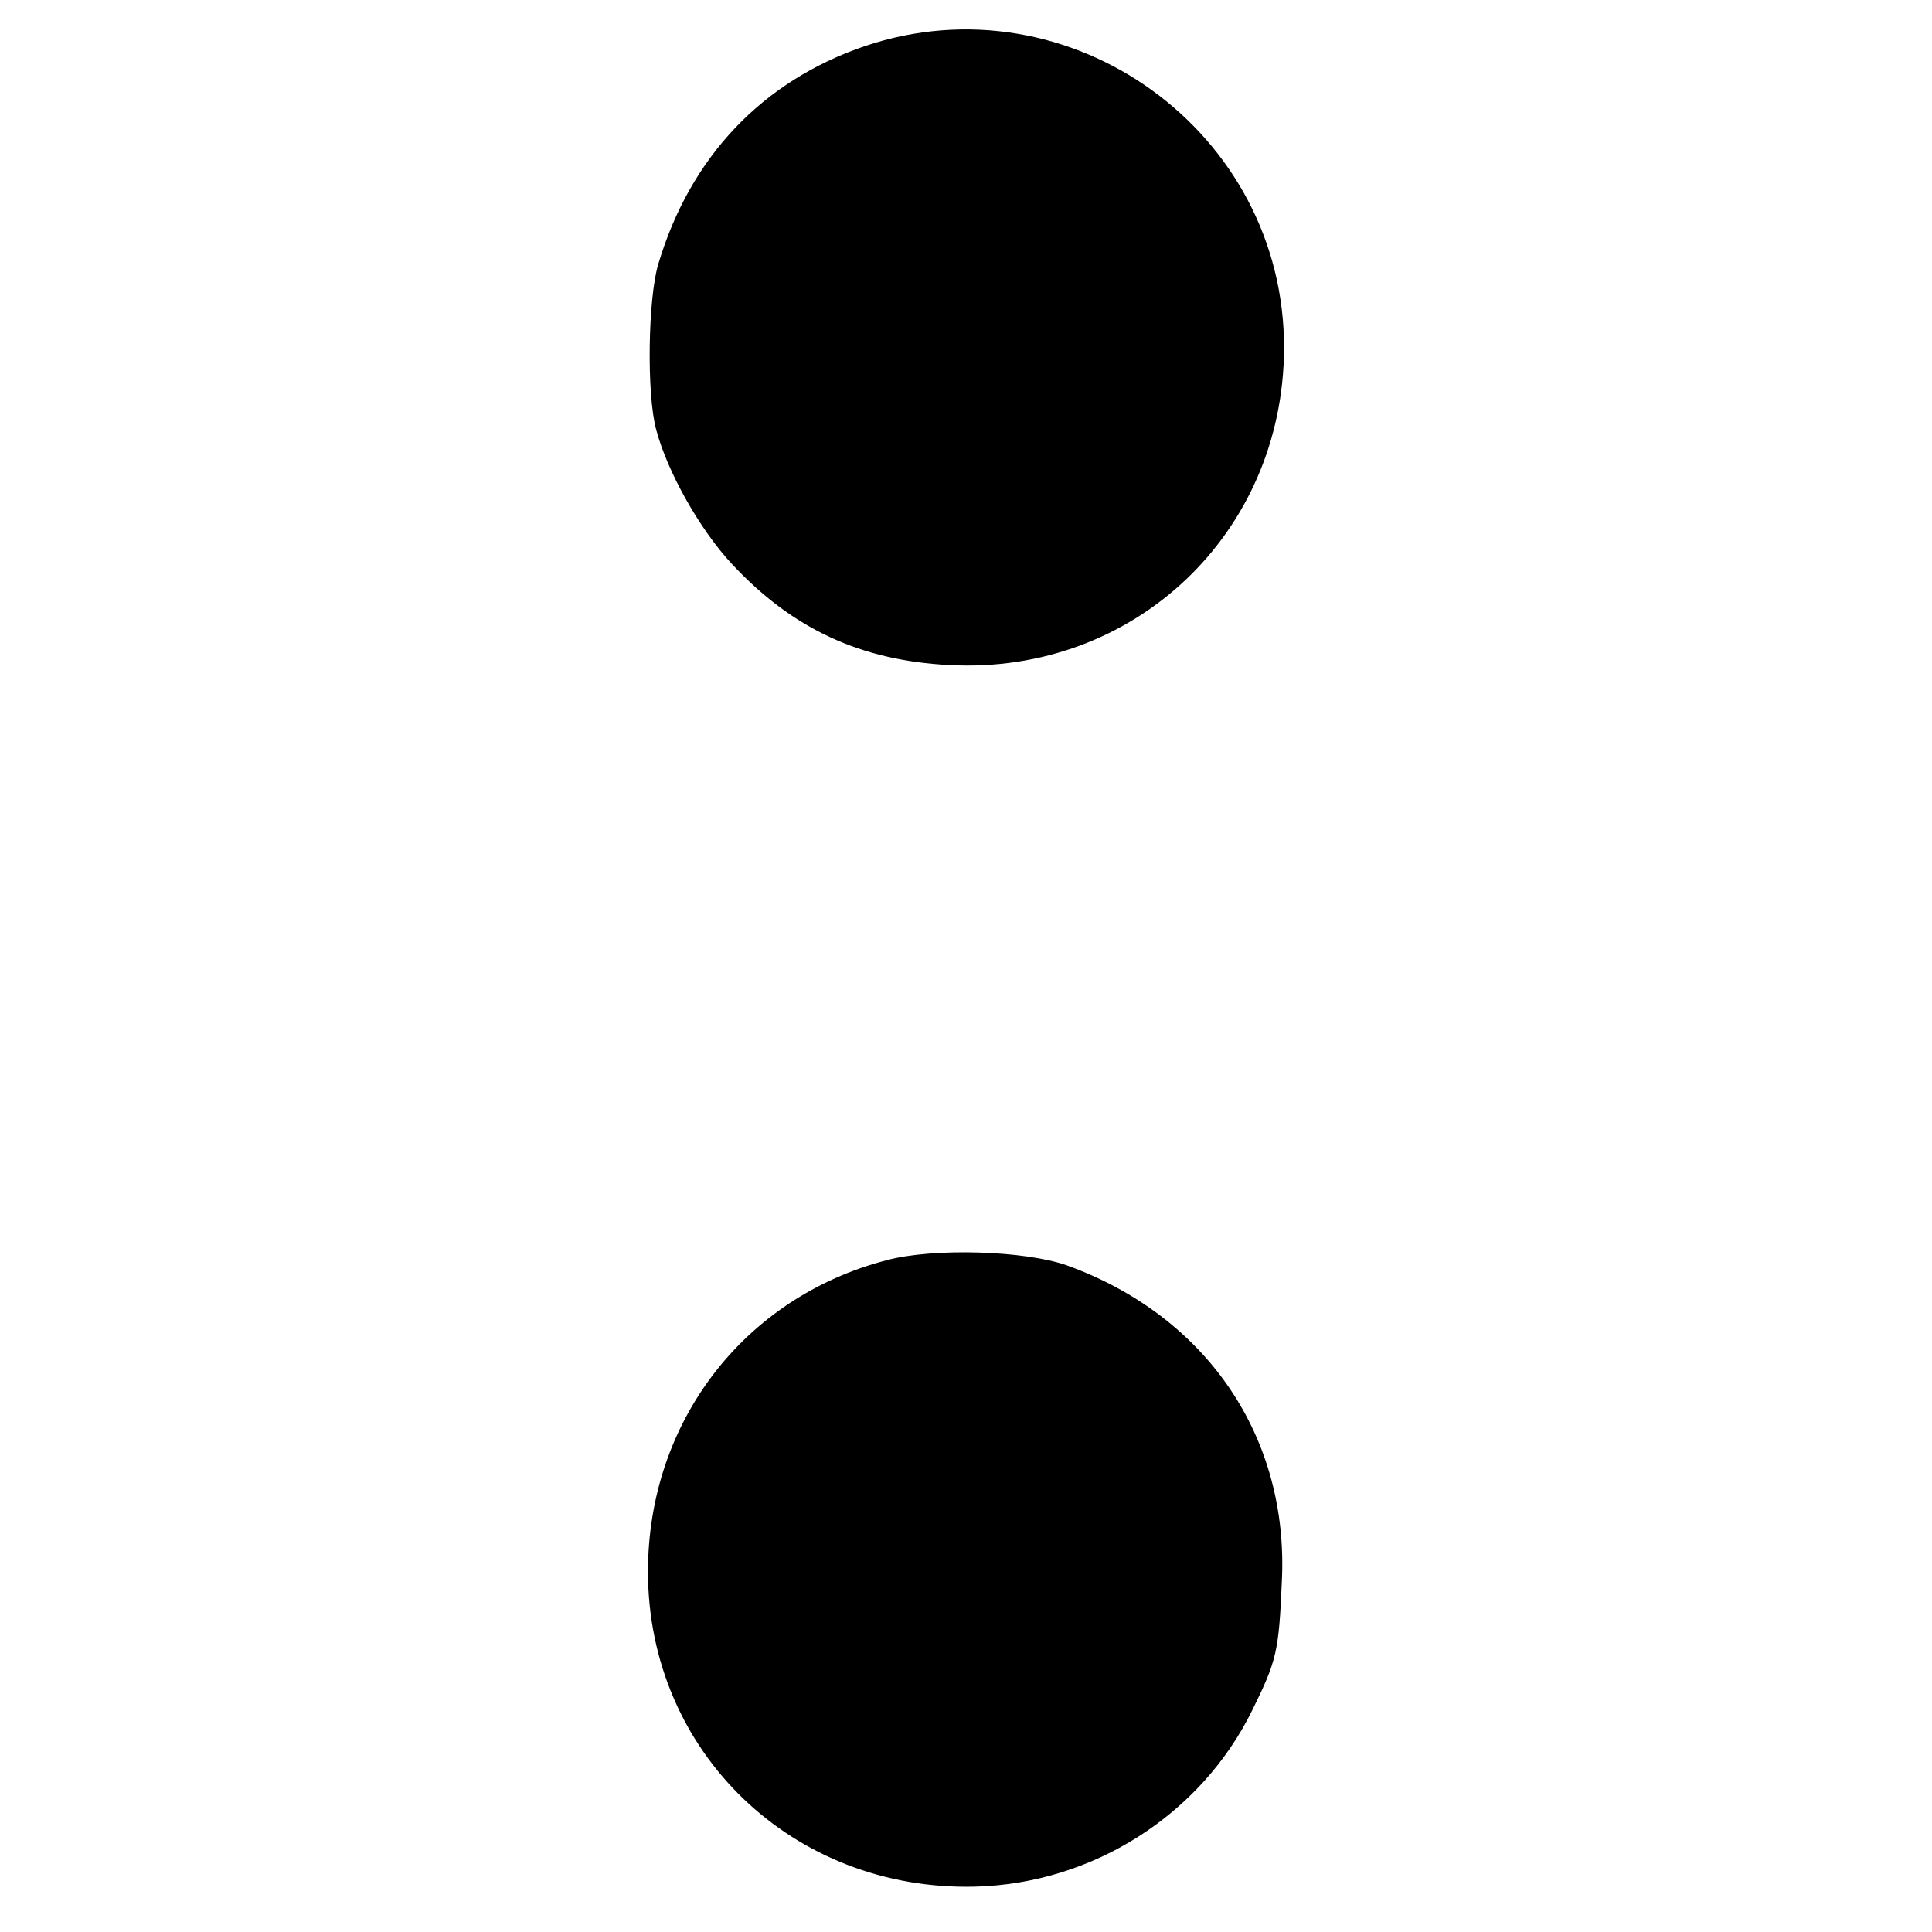
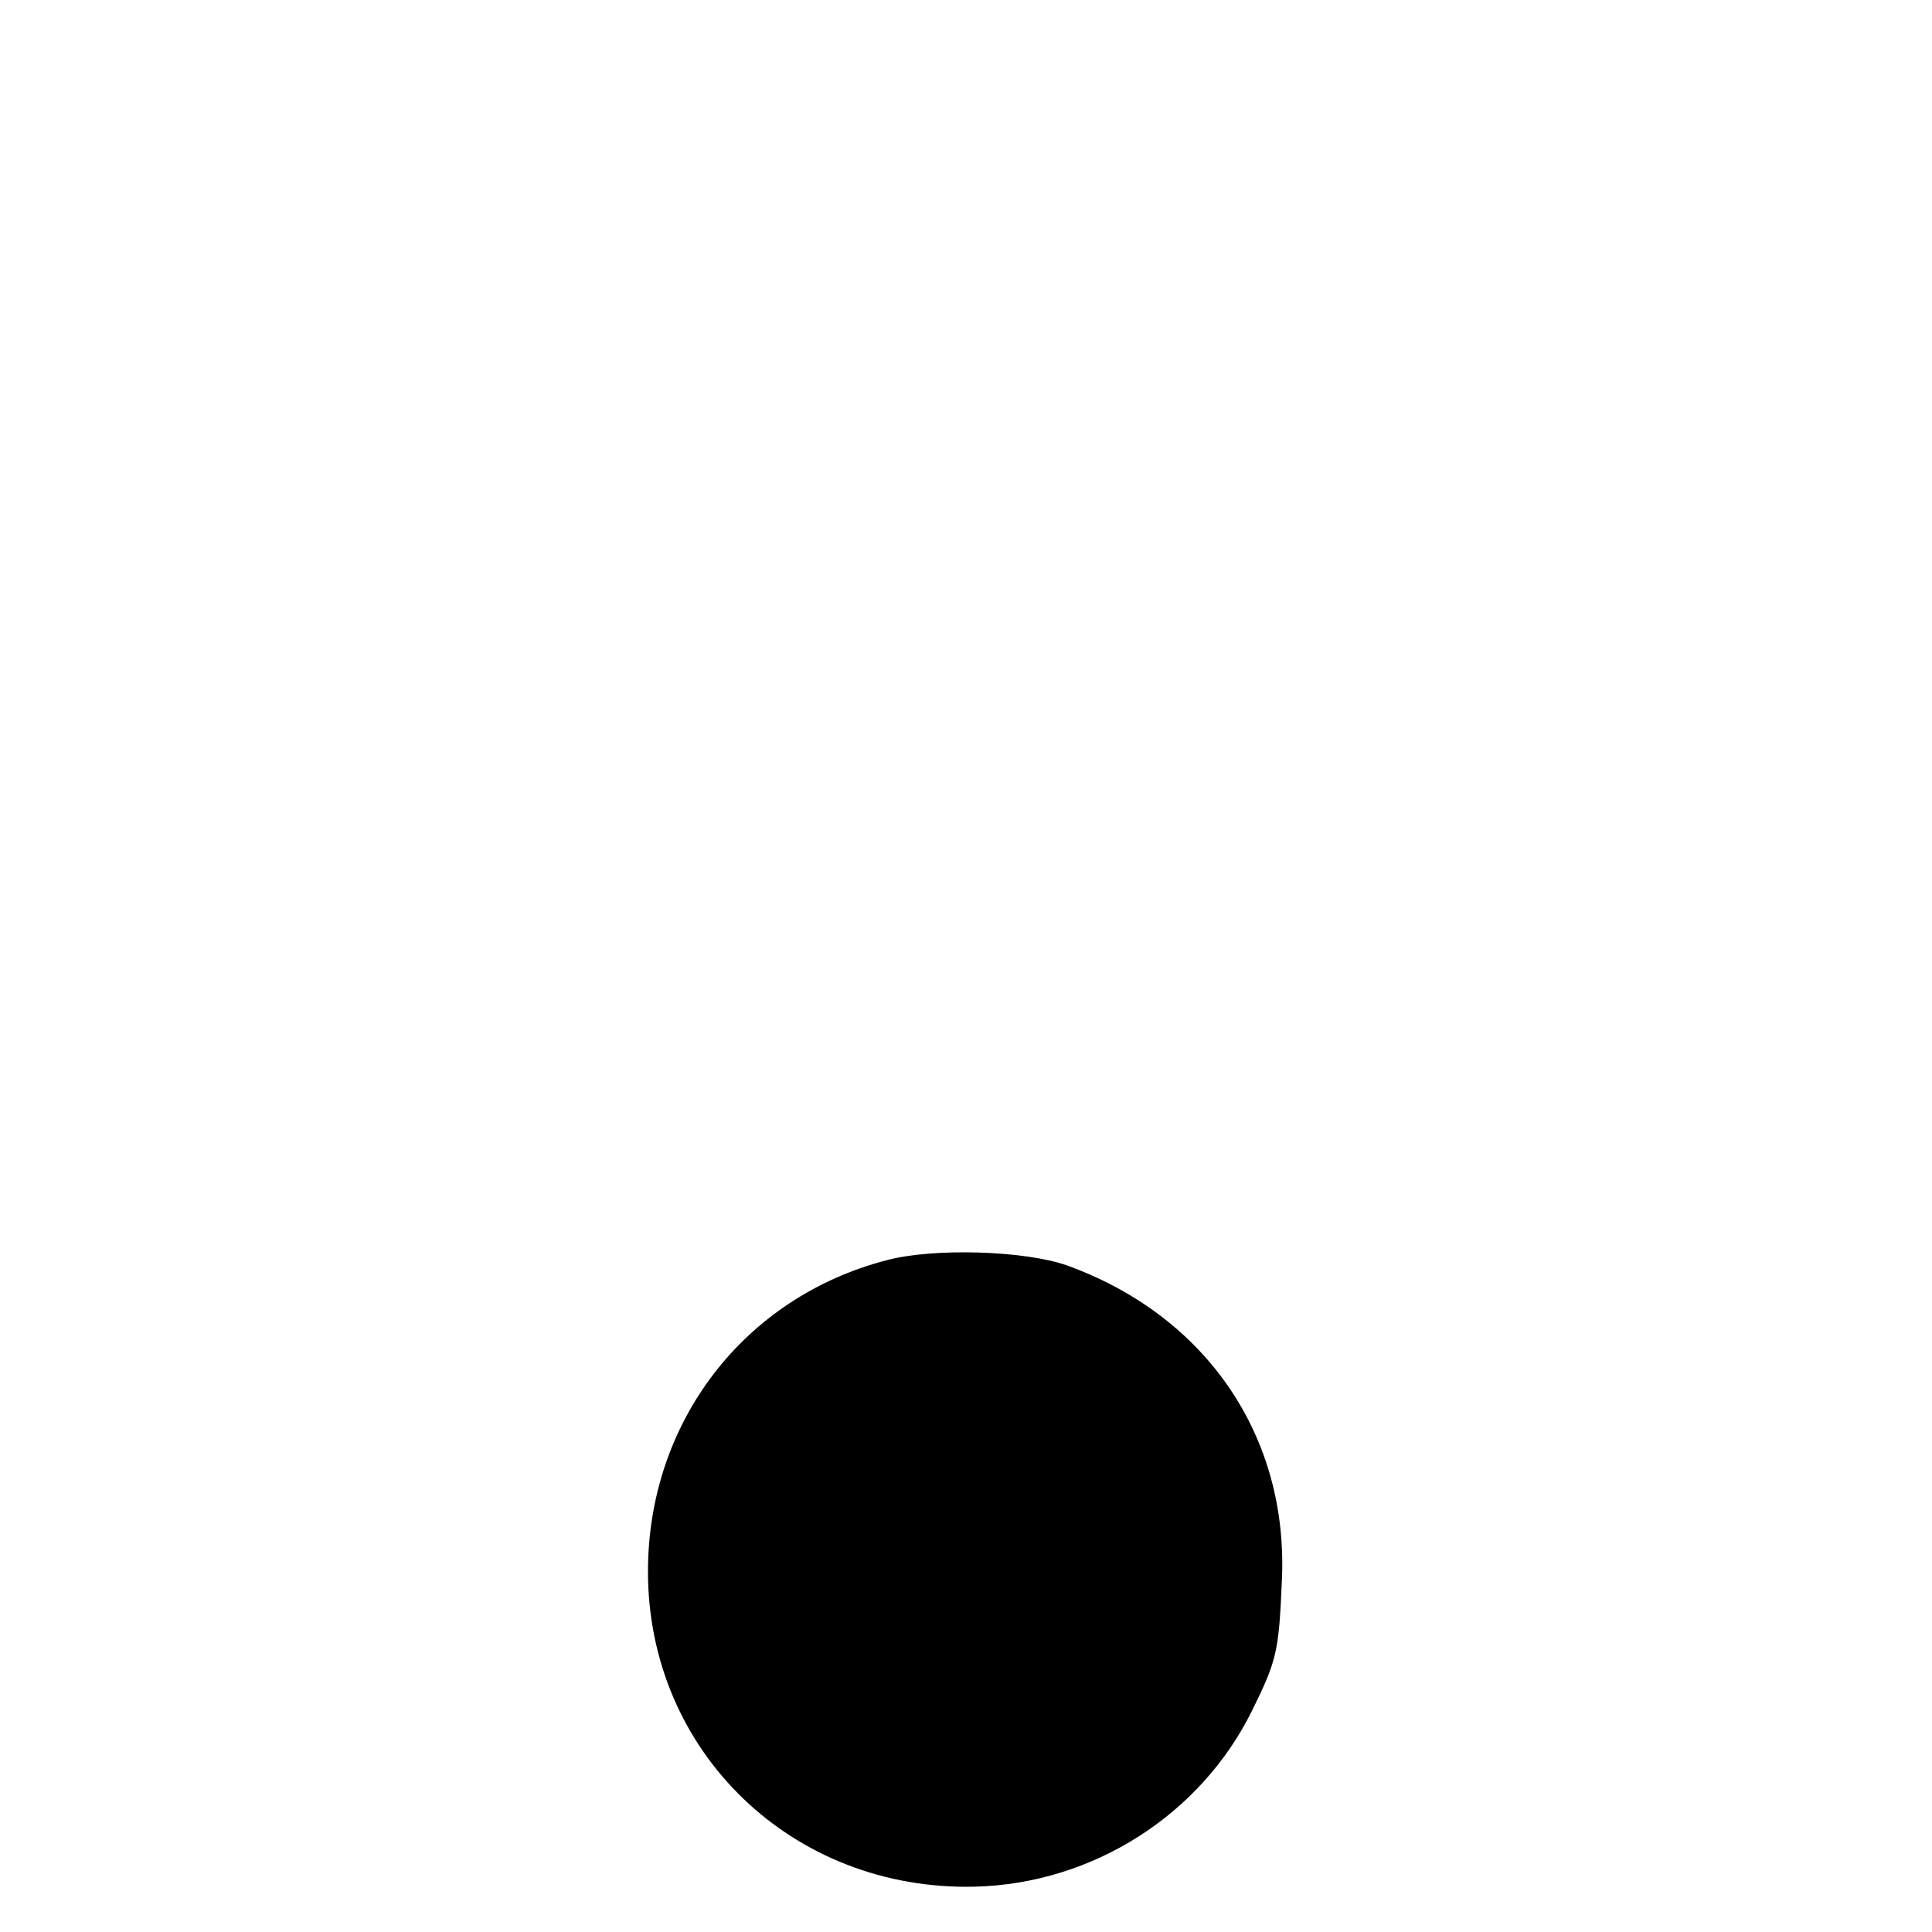
<svg xmlns="http://www.w3.org/2000/svg" version="1.0" width="260pt" height="260pt" viewBox="0 0 260 260" preserveAspectRatio="xMidYMid meet">
  <g transform="translate(0,260) scale(0.1,-0.1)" fill="#000000" stroke="none">
-     <path d="M1164 2538 c-138 -47 -235 -149 -278 -293 -14 -46 -16 -175 -3 -223 15 -57 59 -135 102 -181 81 -87 173 -130 293 -136 248 -13 449 177 450 426 1 292 -288 500 -564 407z" />
    <path d="M1193 904 c-192 -50 -321 -218 -321 -419 0 -243 195 -430 440 -424 159 4 304 97 373 237 33 67 36 79 40 173 10 195 -101 358 -289 426 -56 20 -180 24 -243 7z" />
  </g>
</svg>